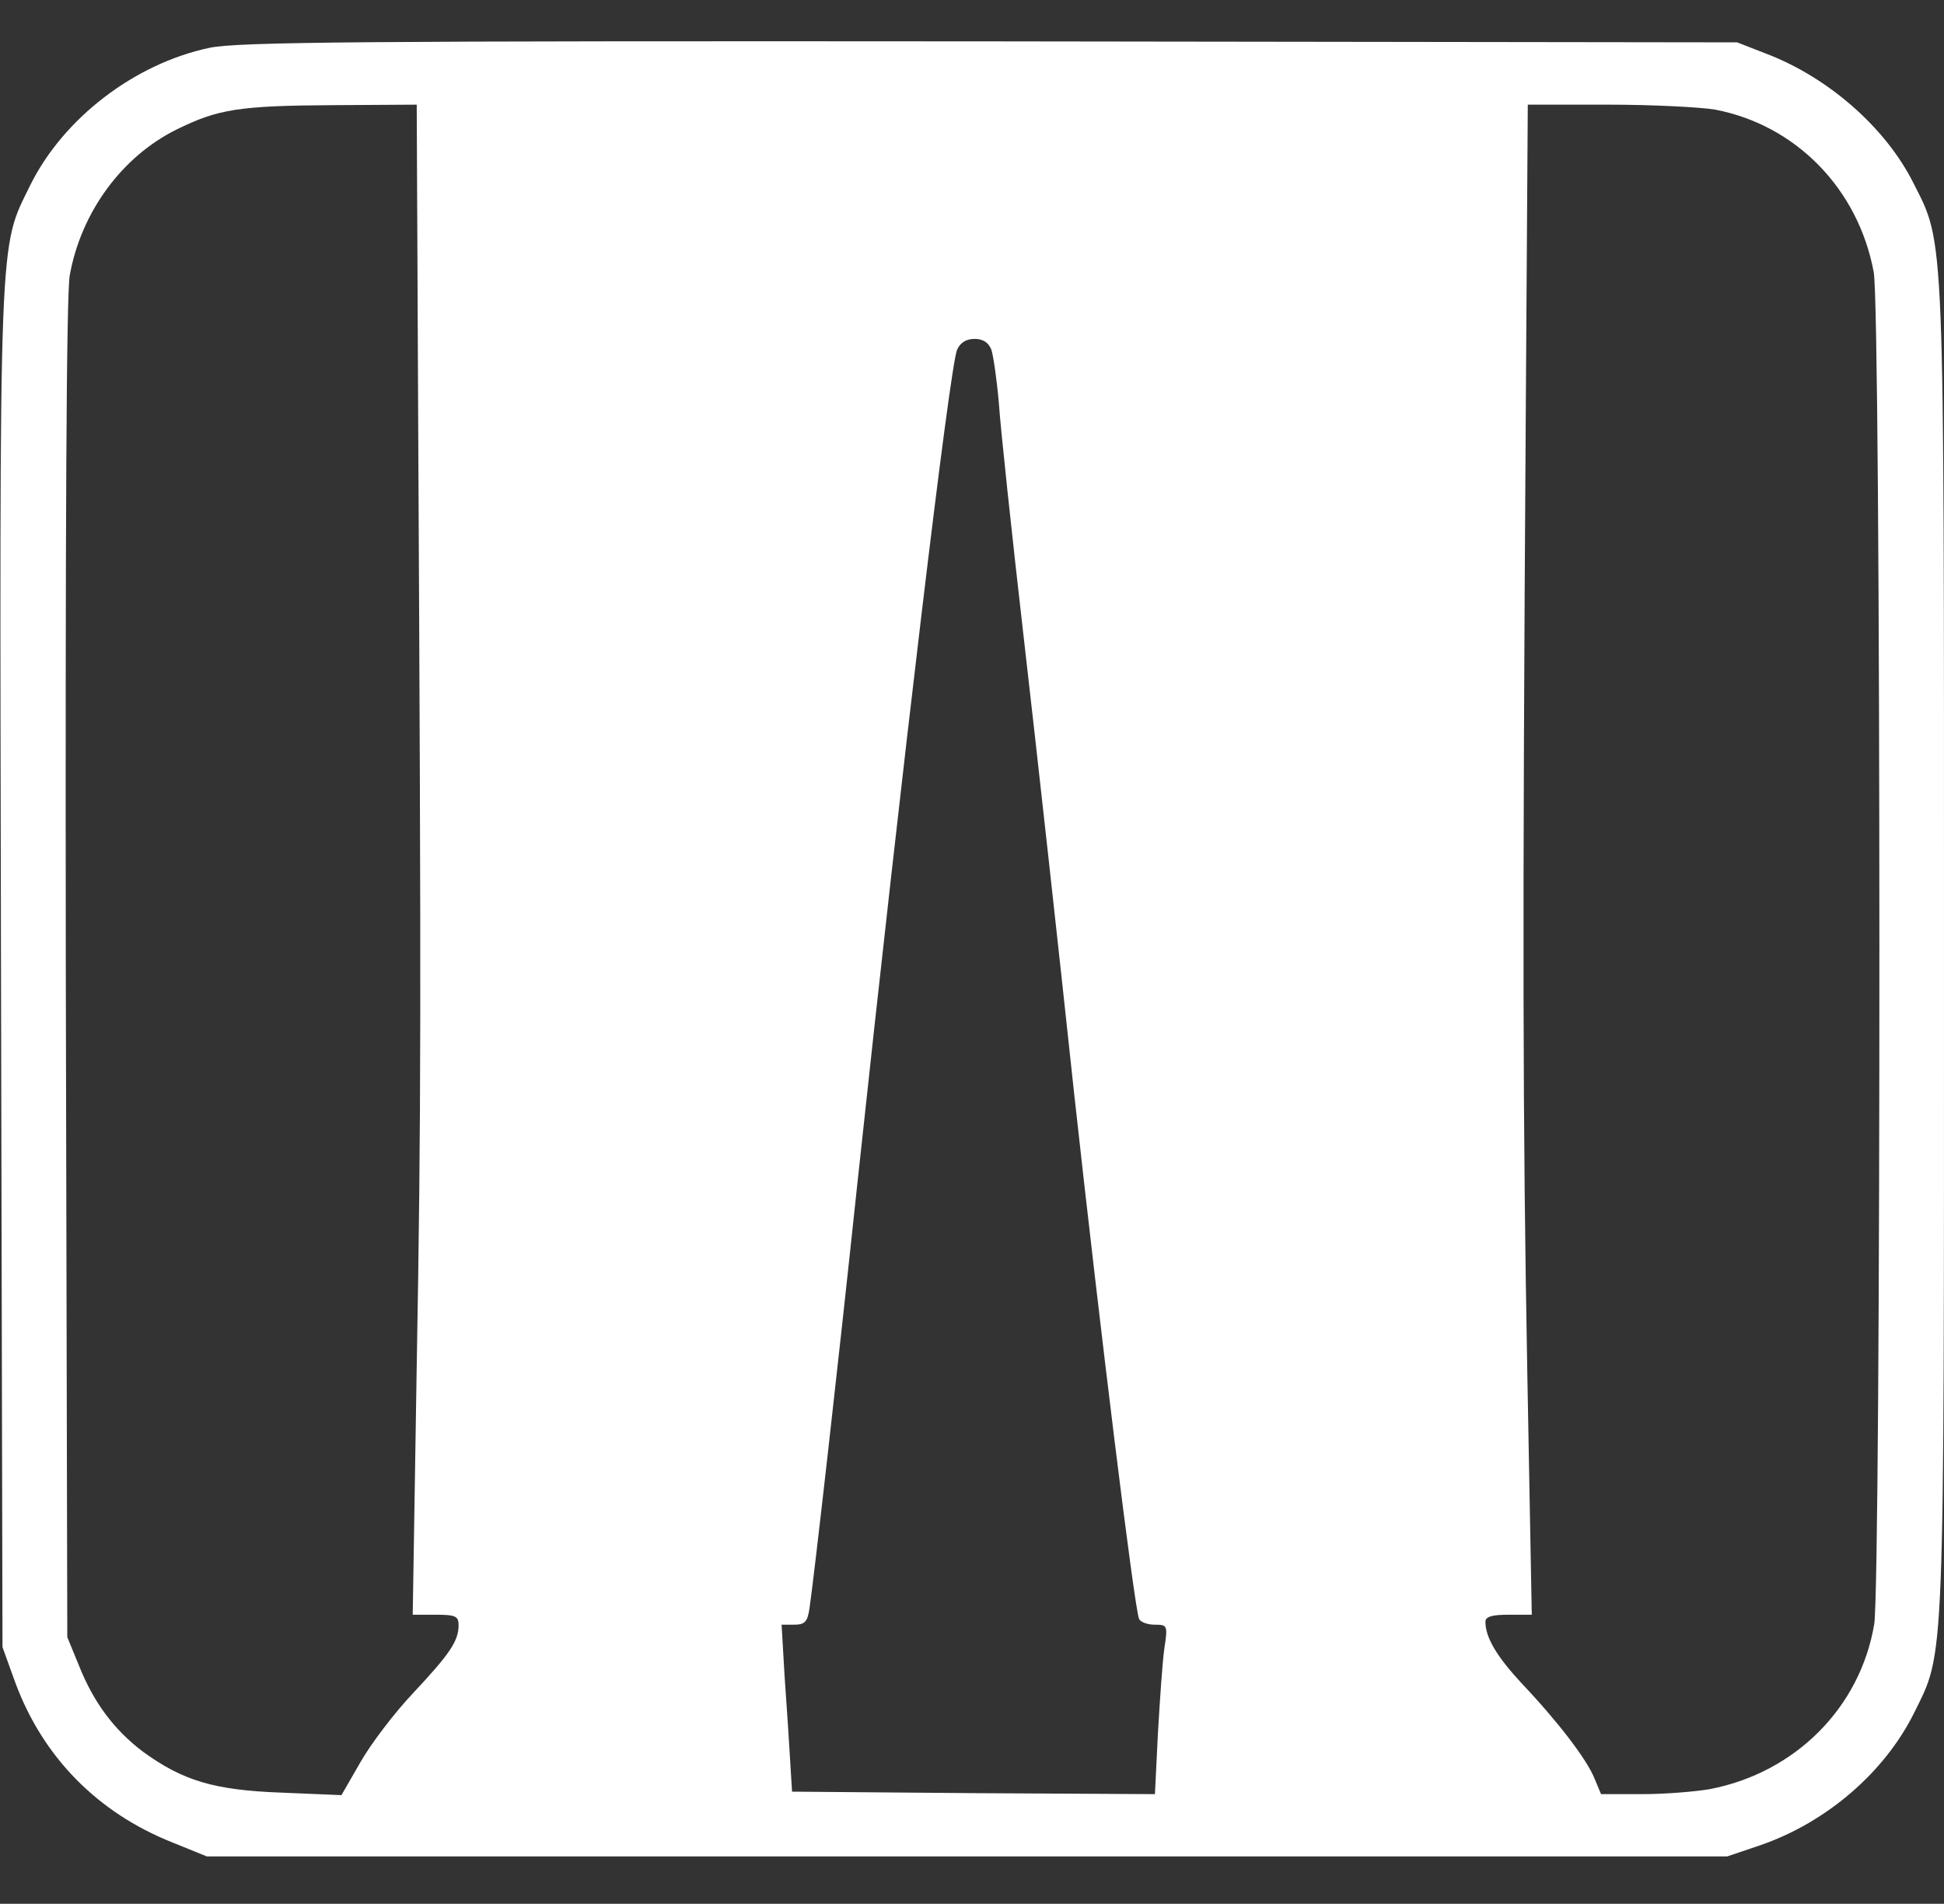
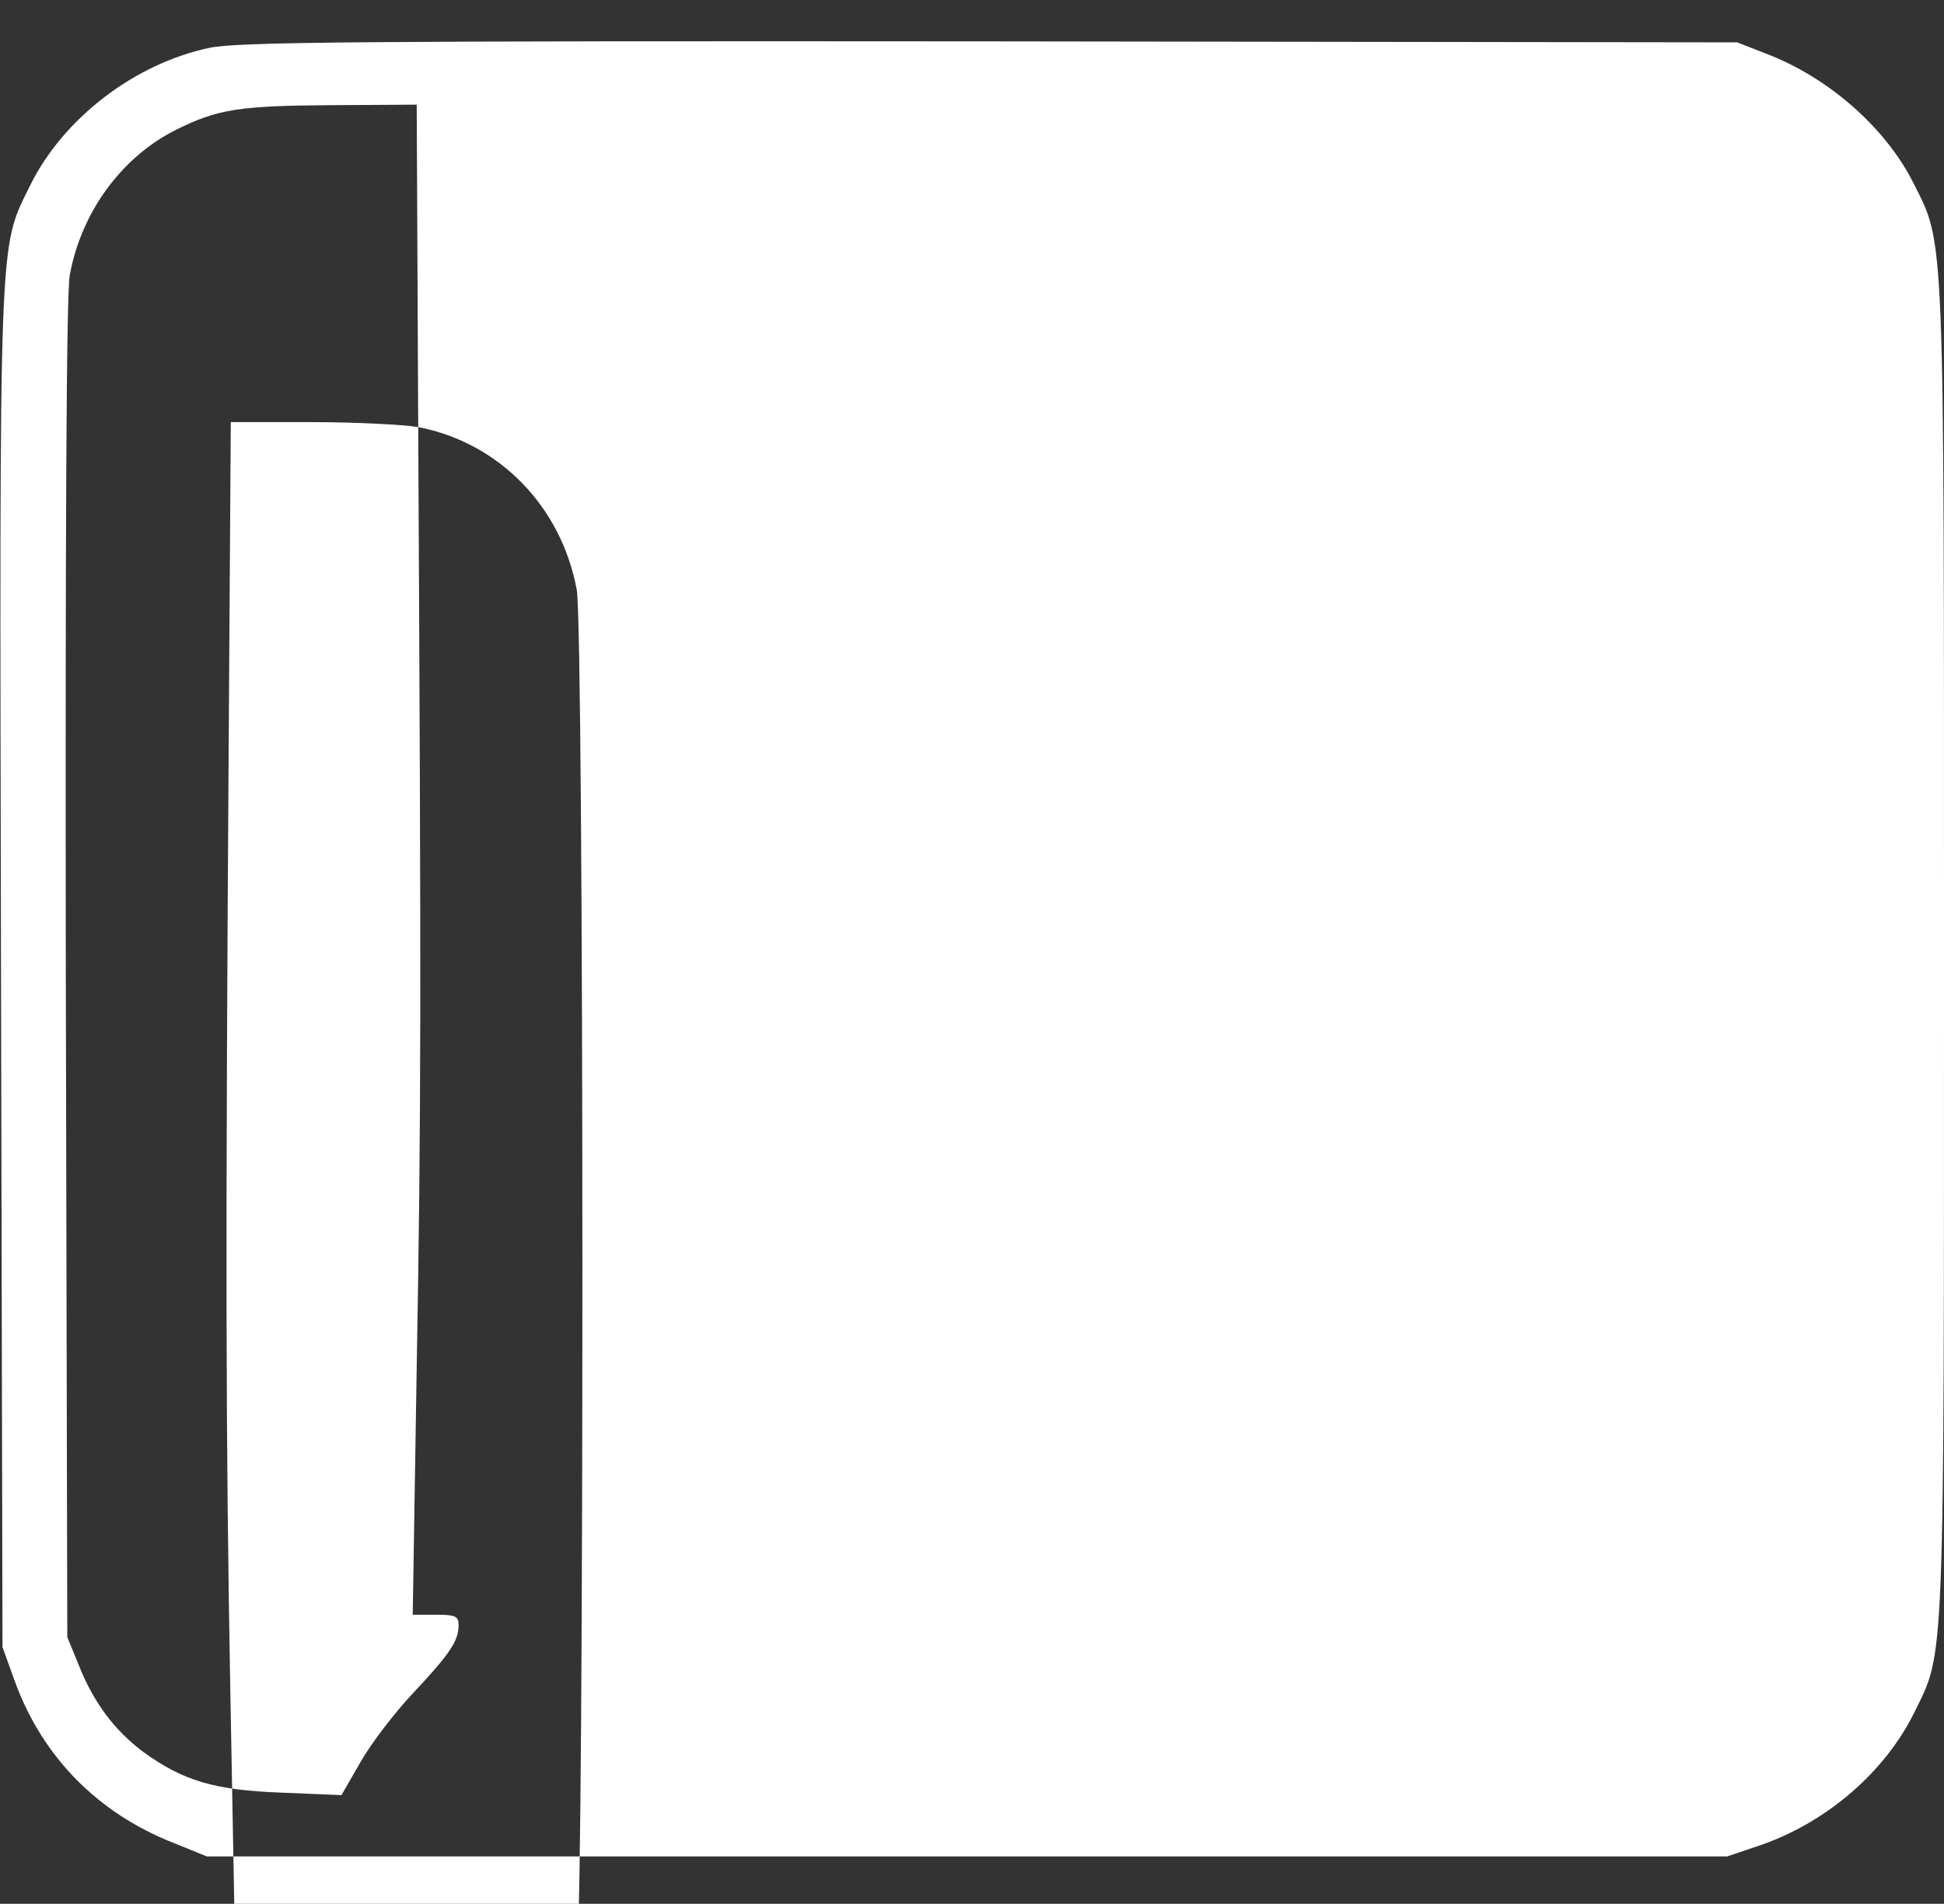
<svg xmlns="http://www.w3.org/2000/svg" version="1.0" width="100%" height="100%" viewBox="0 0 390 382" preserveAspectRatio="xMidYMid meet">
  <rect x="0" y="0" width="390" height="382" fill="#333333" stroke="none" />
  <g transform="translate(0,382) scale(0.1,-0.1)" fill="#fff" stroke="none">
-     <path d="M420 3724 c-151 -32 -293 -142 -359 -275 -64 -131 -62 -70 -59 -1572 l3 -1362 26 -72 c55 -148 164 -260 315 -320 l69 -28 1525 0 1525 0 68 23 c132 46 248 146 307 265 62 126 60 73 60 1530 0 1464 2 1414 -62 1541 -56 111 -171 211 -294 258 l-59 23 -1500 2 c-1262 1 -1510 -1 -1565 -13z m419 -761 c6 -1148 6 -1379 -3 -1885 l-8 -498 46 0 c40 0 46 -3 46 -21 0 -32 -18 -58 -91 -136 -37 -39 -85 -102 -106 -139 l-38 -66 -120 5 c-136 5 -198 24 -278 82 -57 43 -99 98 -129 174 l-23 56 -3 1339 c-1 874 1 1358 8 1394 23 127 105 238 214 292 83 41 125 48 316 49 l166 1 3 -647z m2602 637 c162 -31 287 -159 318 -326 15 -78 15 -2623 1 -2713 -28 -167 -158 -298 -330 -331 -29 -5 -90 -10 -135 -10 l-83 0 -13 31 c-15 38 -73 114 -146 191 -50 54 -73 92 -73 124 0 10 13 14 46 14 l47 0 -9 487 c-9 502 -10 870 -3 1930 l4 613 161 0 c89 0 186 -5 215 -10z m-1452 -482 c4 -13 11 -61 15 -108 3 -47 26 -263 51 -480 25 -217 70 -624 100 -905 53 -482 120 -1025 130 -1053 2 -6 16 -12 31 -12 26 0 27 -1 20 -47 -4 -27 -9 -103 -13 -171 l-6 -122 -364 2 -364 3 -4 65 c-2 36 -7 111 -11 167 l-6 103 25 0 c22 0 27 6 31 33 9 61 56 474 96 852 91 848 185 1636 200 1673 6 14 18 22 35 22 17 0 28 -7 34 -22z" />
+     <path d="M420 3724 c-151 -32 -293 -142 -359 -275 -64 -131 -62 -70 -59 -1572 l3 -1362 26 -72 c55 -148 164 -260 315 -320 l69 -28 1525 0 1525 0 68 23 c132 46 248 146 307 265 62 126 60 73 60 1530 0 1464 2 1414 -62 1541 -56 111 -171 211 -294 258 l-59 23 -1500 2 c-1262 1 -1510 -1 -1565 -13z m419 -761 c6 -1148 6 -1379 -3 -1885 l-8 -498 46 0 c40 0 46 -3 46 -21 0 -32 -18 -58 -91 -136 -37 -39 -85 -102 -106 -139 l-38 -66 -120 5 c-136 5 -198 24 -278 82 -57 43 -99 98 -129 174 l-23 56 -3 1339 c-1 874 1 1358 8 1394 23 127 105 238 214 292 83 41 125 48 316 49 l166 1 3 -647z c162 -31 287 -159 318 -326 15 -78 15 -2623 1 -2713 -28 -167 -158 -298 -330 -331 -29 -5 -90 -10 -135 -10 l-83 0 -13 31 c-15 38 -73 114 -146 191 -50 54 -73 92 -73 124 0 10 13 14 46 14 l47 0 -9 487 c-9 502 -10 870 -3 1930 l4 613 161 0 c89 0 186 -5 215 -10z m-1452 -482 c4 -13 11 -61 15 -108 3 -47 26 -263 51 -480 25 -217 70 -624 100 -905 53 -482 120 -1025 130 -1053 2 -6 16 -12 31 -12 26 0 27 -1 20 -47 -4 -27 -9 -103 -13 -171 l-6 -122 -364 2 -364 3 -4 65 c-2 36 -7 111 -11 167 l-6 103 25 0 c22 0 27 6 31 33 9 61 56 474 96 852 91 848 185 1636 200 1673 6 14 18 22 35 22 17 0 28 -7 34 -22z" />
  </g>
</svg>